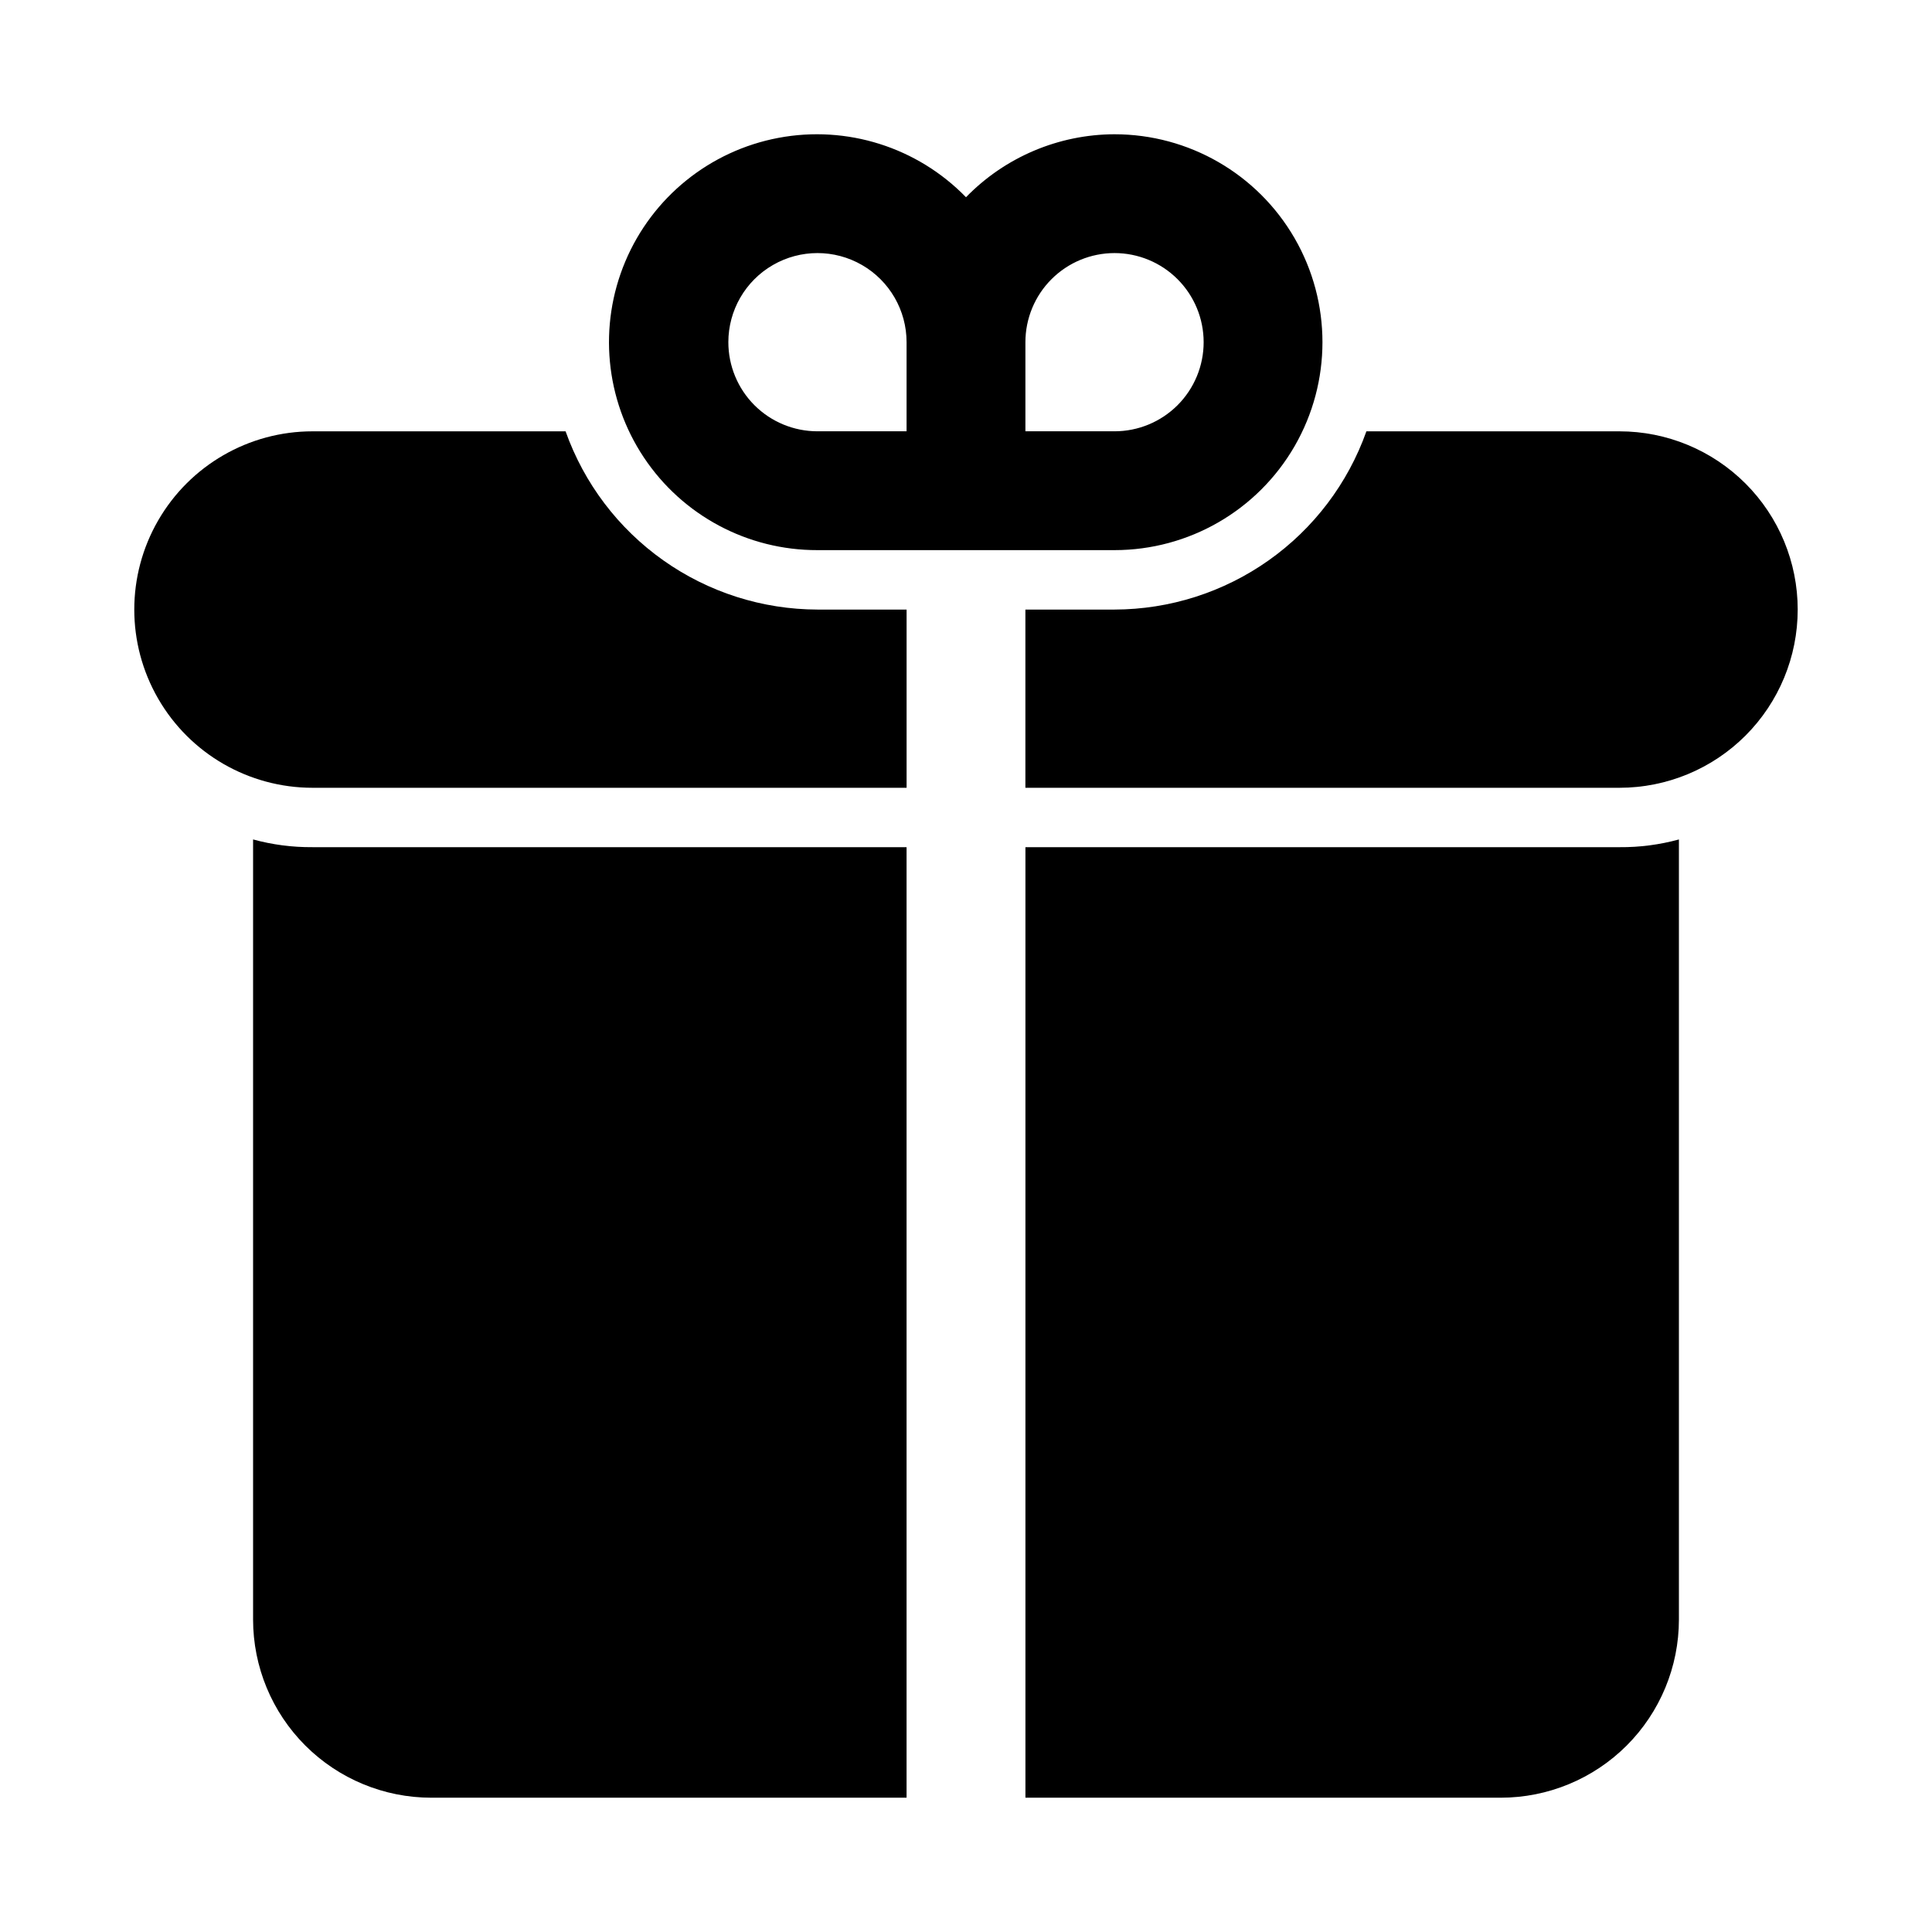
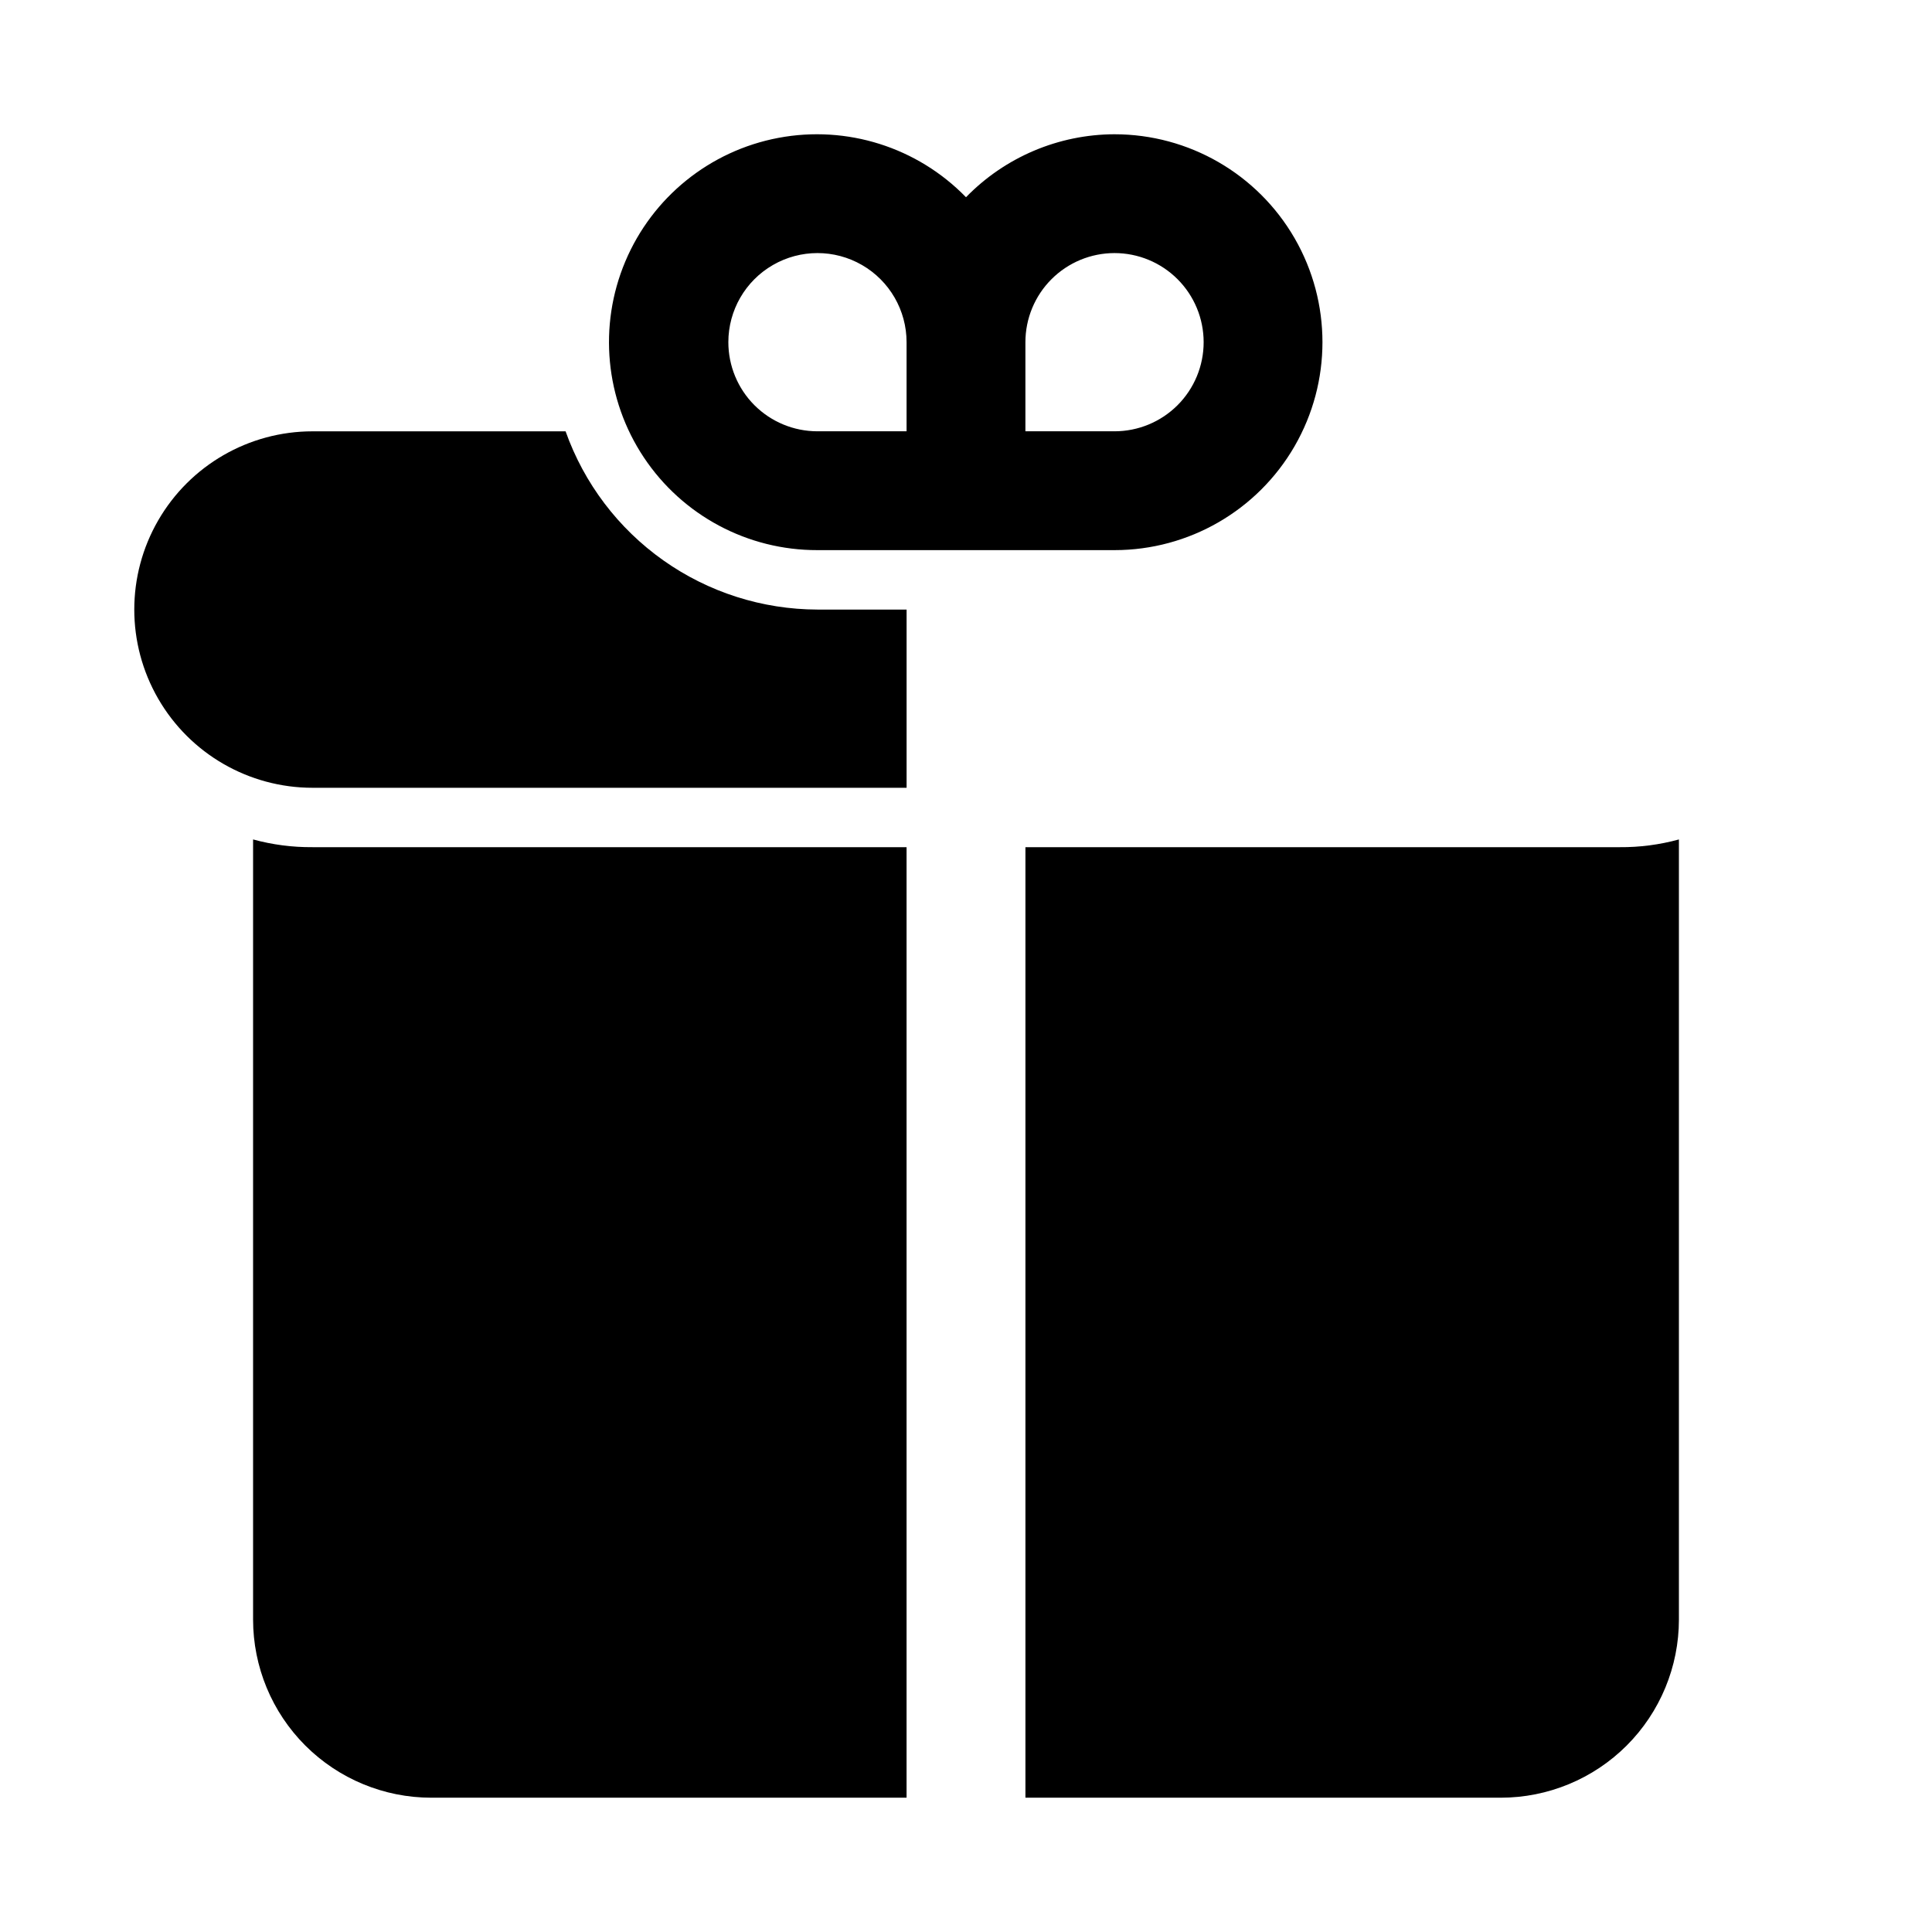
<svg xmlns="http://www.w3.org/2000/svg" fill="#000000" width="800px" height="800px" version="1.1" viewBox="144 144 512 512">
  <g>
    <path d="m226.81 368.51h157.44v251.9h-125.95c-12.527 0-24.539-4.977-33.398-13.832-8.855-8.859-13.832-20.871-13.832-33.398v-206.72c5.129 1.402 10.426 2.094 15.742 2.047z" />
    <path d="m588.93 366.46v206.72c0 12.527-4.977 24.539-13.832 33.398-8.859 8.855-20.871 13.832-33.398 13.832h-125.95v-251.9h157.44c5.316 0.047 10.613-0.645 15.742-2.047z" />
    <path d="m360.64 305.54h23.617v47.23h-157.44c-16.871 0-32.465-9-40.902-23.617-8.438-14.613-8.438-32.617 0-47.23s24.031-23.617 40.902-23.617h67.07c4.902 13.797 13.945 25.738 25.895 34.191 11.953 8.457 26.223 13.012 40.859 13.043z" />
-     <path d="m620.41 305.54c0 12.527-4.977 24.539-13.832 33.398-8.859 8.855-20.871 13.832-33.398 13.832h-157.44v-47.23h23.617c14.637-0.031 28.91-4.586 40.859-13.043 11.949-8.453 20.992-20.395 25.895-34.191h67.07c12.527 0 24.539 4.977 33.398 13.836 8.855 8.855 13.832 20.871 13.832 33.398z" />
    <path d="m439.36 179.58c-14.832 0.039-29.02 6.055-39.359 16.688-12.887-13.25-31.562-19.16-49.727-15.73-18.164 3.426-33.398 15.734-40.57 32.77-7.172 17.039-5.32 36.539 4.926 51.922 10.246 15.387 27.523 24.609 46.008 24.559h78.723c19.688 0 37.879-10.5 47.723-27.551 9.84-17.051 9.84-38.055 0-55.105-9.844-17.047-28.035-27.551-47.723-27.551zm-102.34 55.105c0-8.438 4.5-16.234 11.809-20.453 7.305-4.219 16.309-4.219 23.613 0 7.309 4.219 11.809 12.016 11.809 20.453v23.613h-23.617c-6.262 0-12.27-2.488-16.699-6.914-4.426-4.43-6.914-10.438-6.914-16.699zm102.34 23.613h-23.617v-23.613c0-6.266 2.488-12.273 6.918-16.699 4.43-4.43 10.434-6.918 16.699-6.918 6.262 0 12.27 2.488 16.699 6.918 4.43 4.426 6.918 10.434 6.918 16.699 0 6.262-2.488 12.27-6.918 16.699-4.43 4.426-10.438 6.914-16.699 6.914z" />
  </g>
</svg>